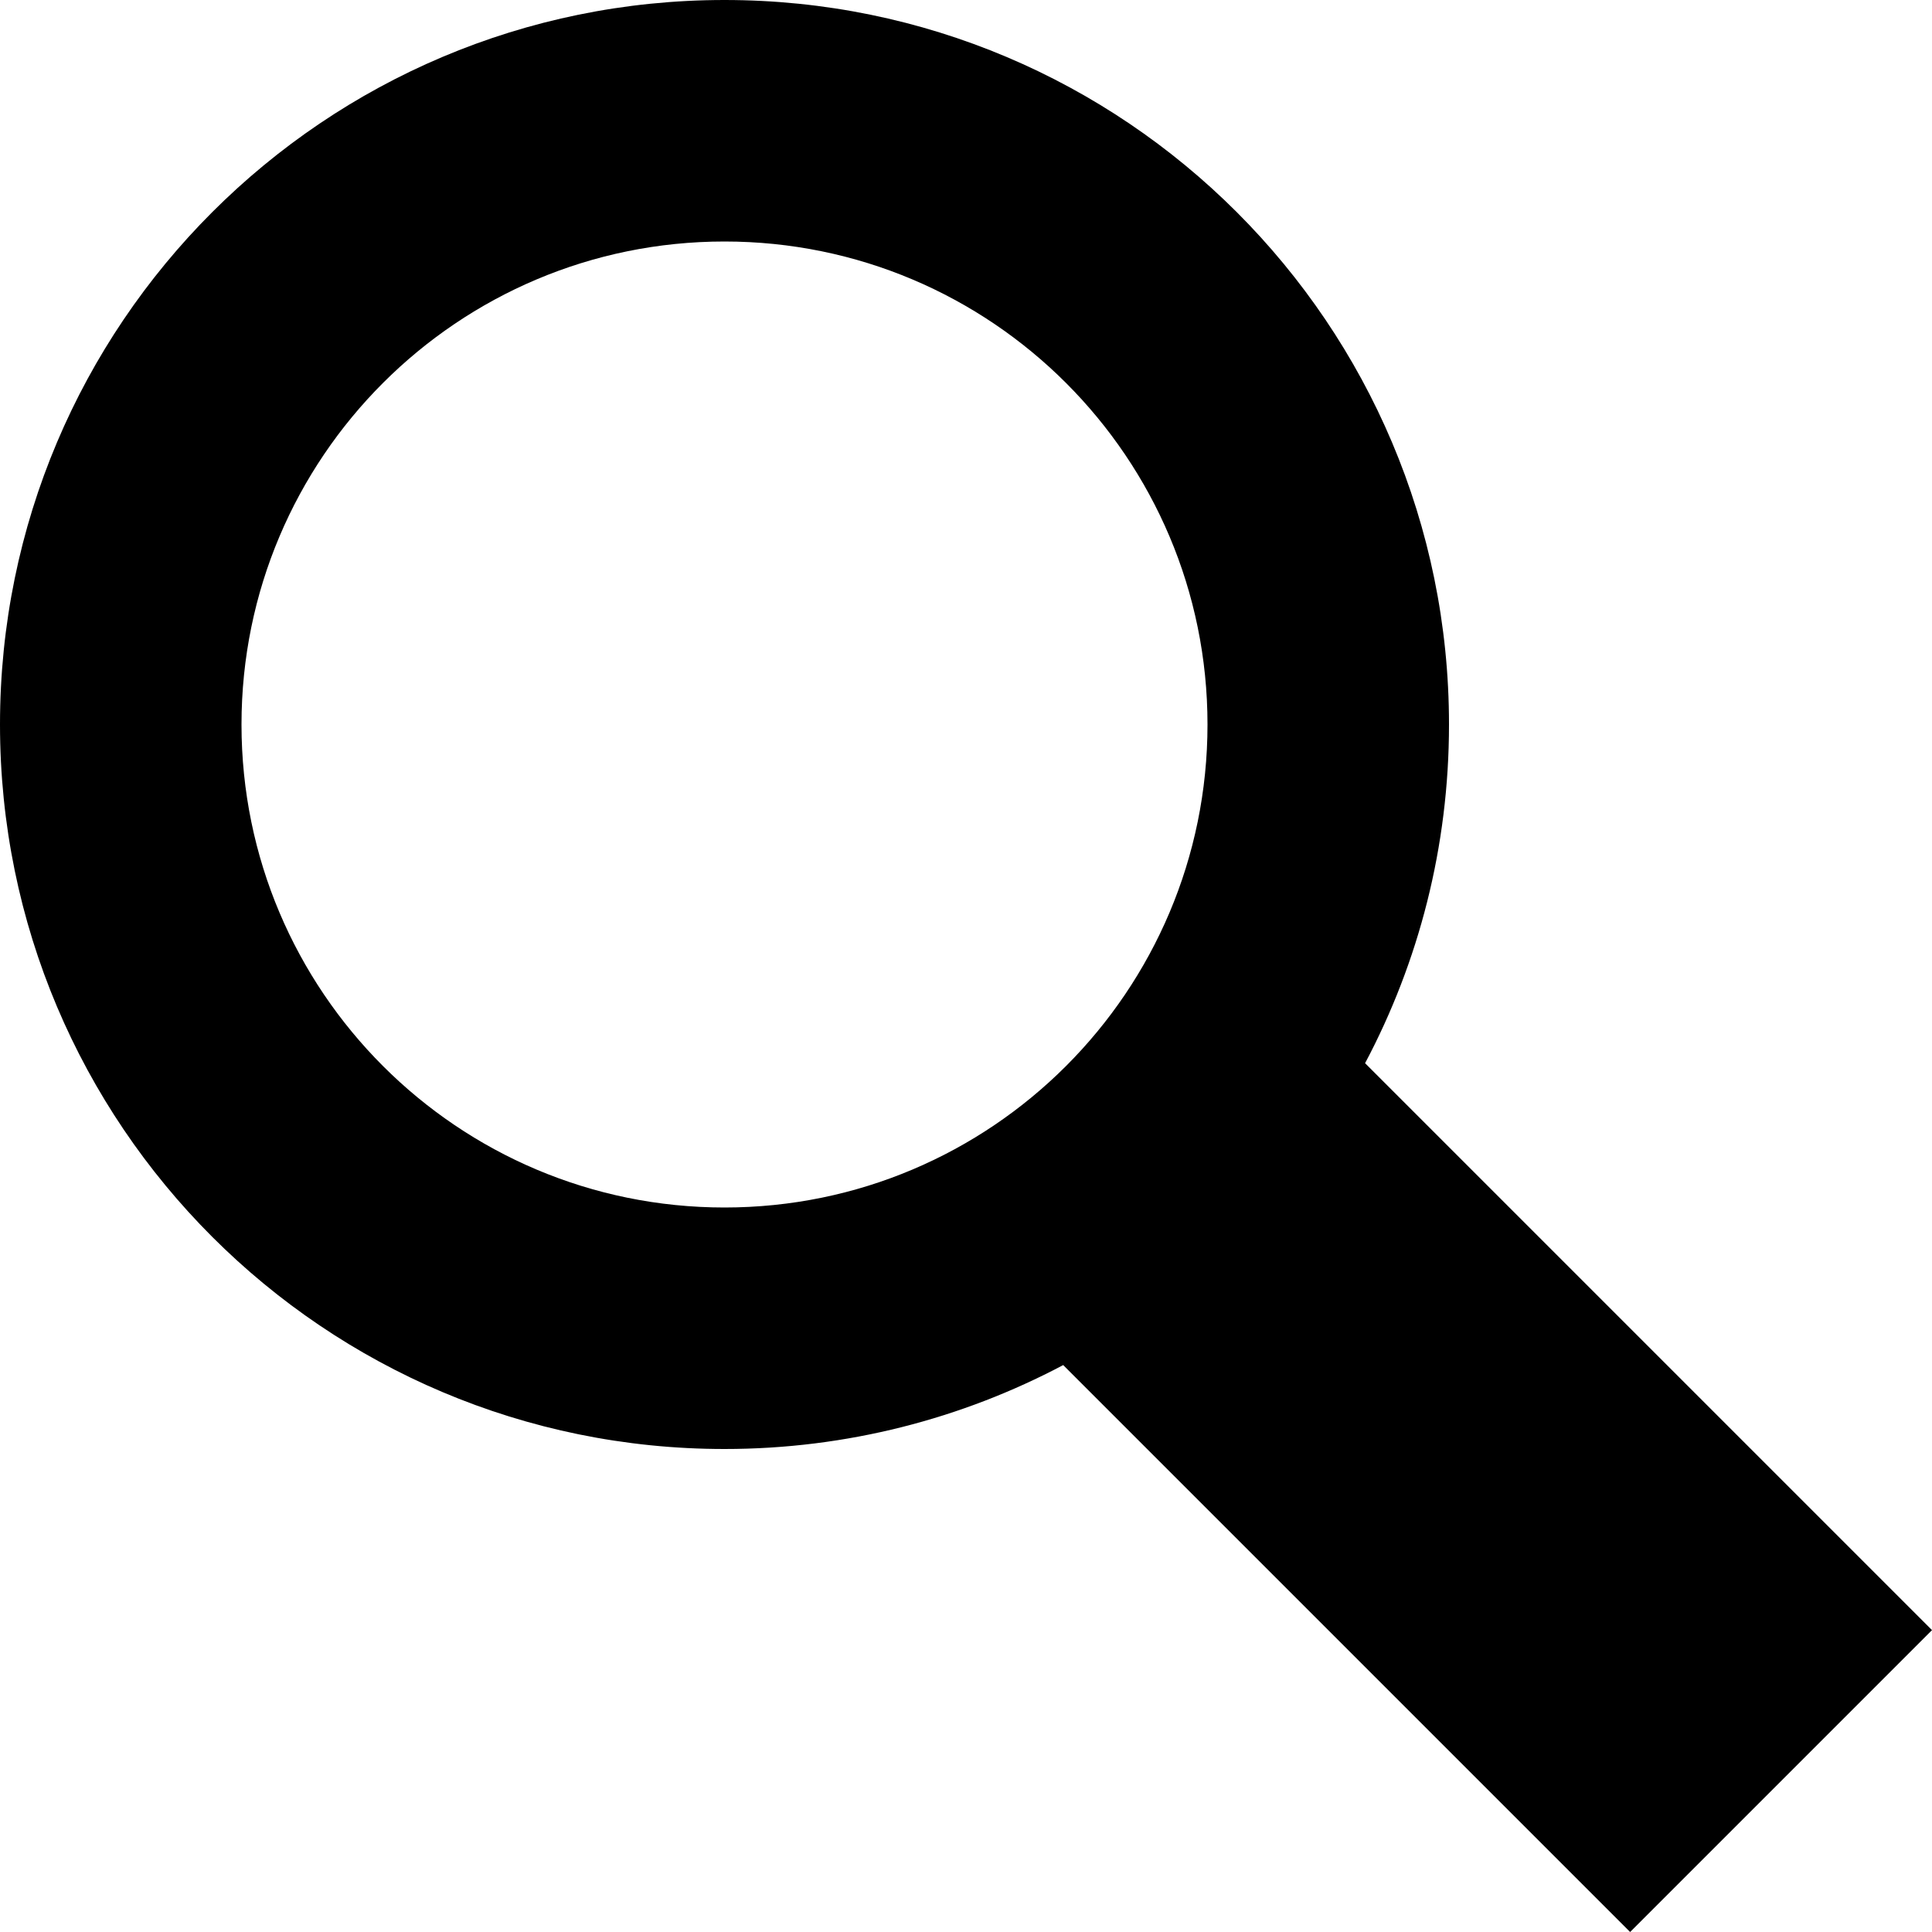
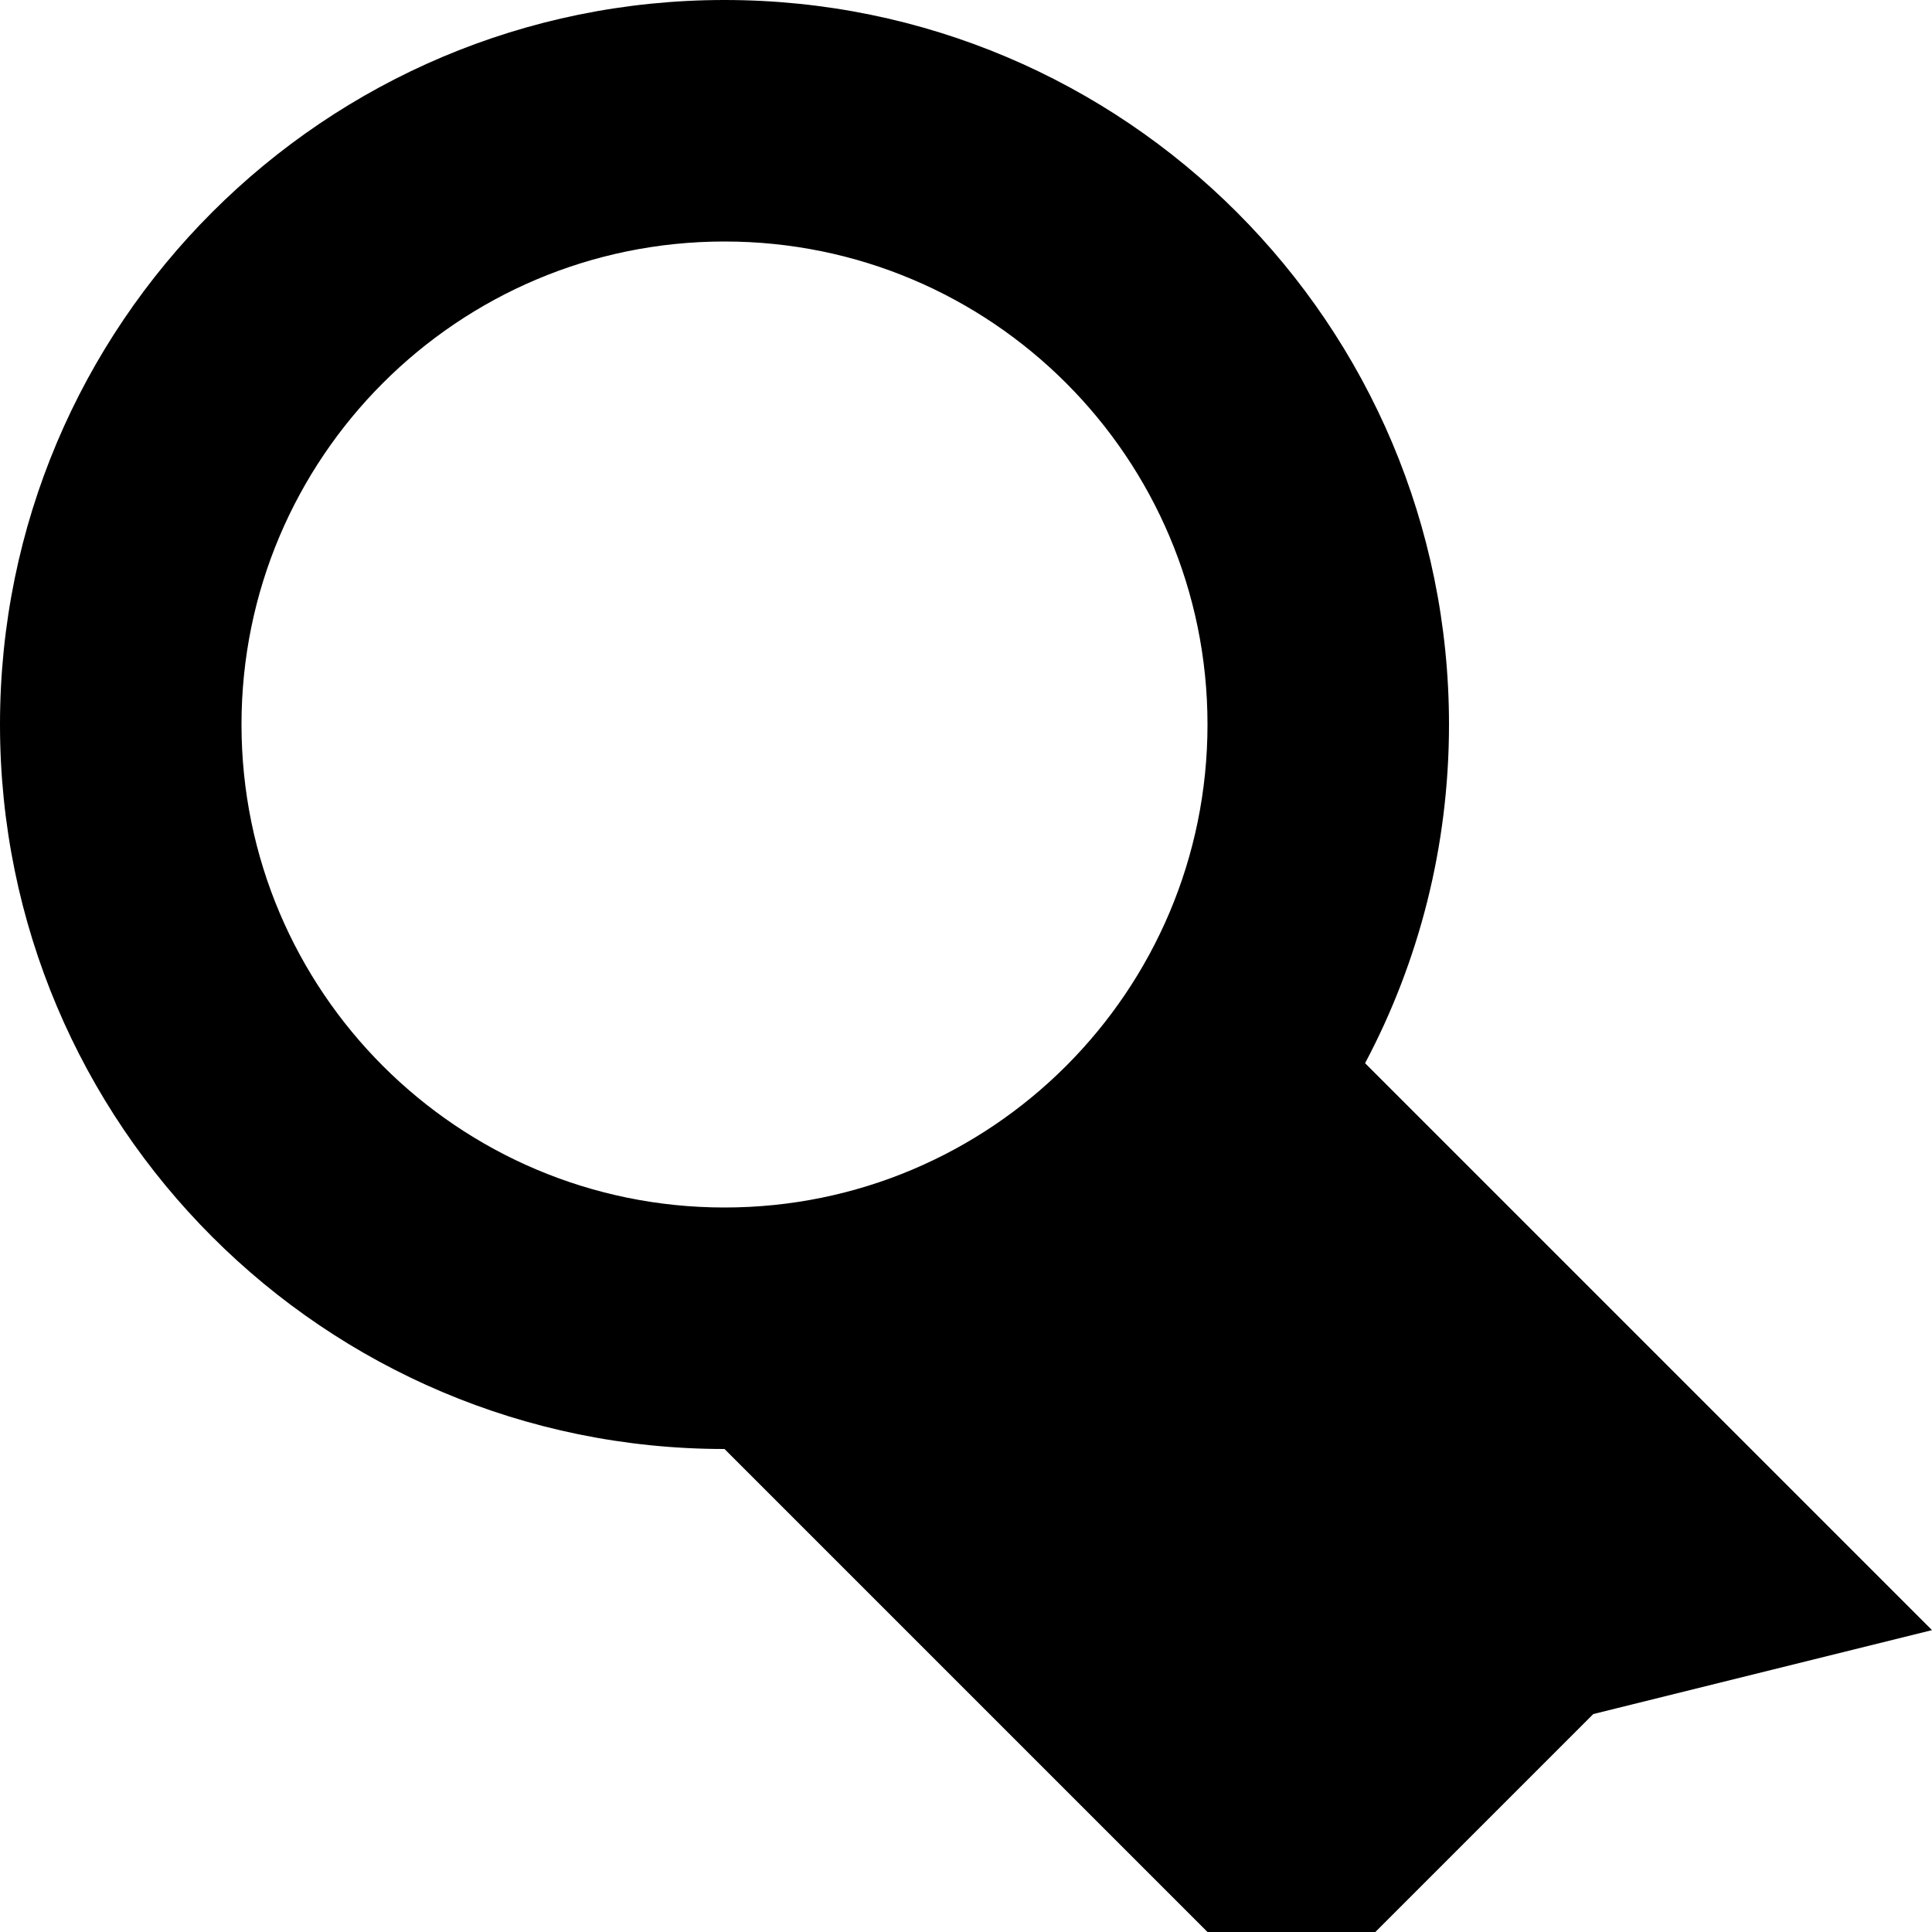
<svg xmlns="http://www.w3.org/2000/svg" version="1.1" width="16" height="16" viewBox="0 0 16 16">
-   <path d="M16 13.5l-4.695-4.695c0.444-0.837 0.695-1.792 0.695-2.805 0-3.314-2.686-6-6-6s-6 2.686-6 6 2.686 6 6 6c1.013 0 1.968-0.252 2.805-0.695l4.695 4.695 2.5-2.5zM2 6c0-2.209 1.791-4 4-4s4 1.791 4 4-1.791 4-4 4-4-1.791-4-4z" />
+   <path d="M16 13.5l-4.695-4.695c0.444-0.837 0.695-1.792 0.695-2.805 0-3.314-2.686-6-6-6s-6 2.686-6 6 2.686 6 6 6l4.695 4.695 2.5-2.5zM2 6c0-2.209 1.791-4 4-4s4 1.791 4 4-1.791 4-4 4-4-1.791-4-4z" />
</svg>